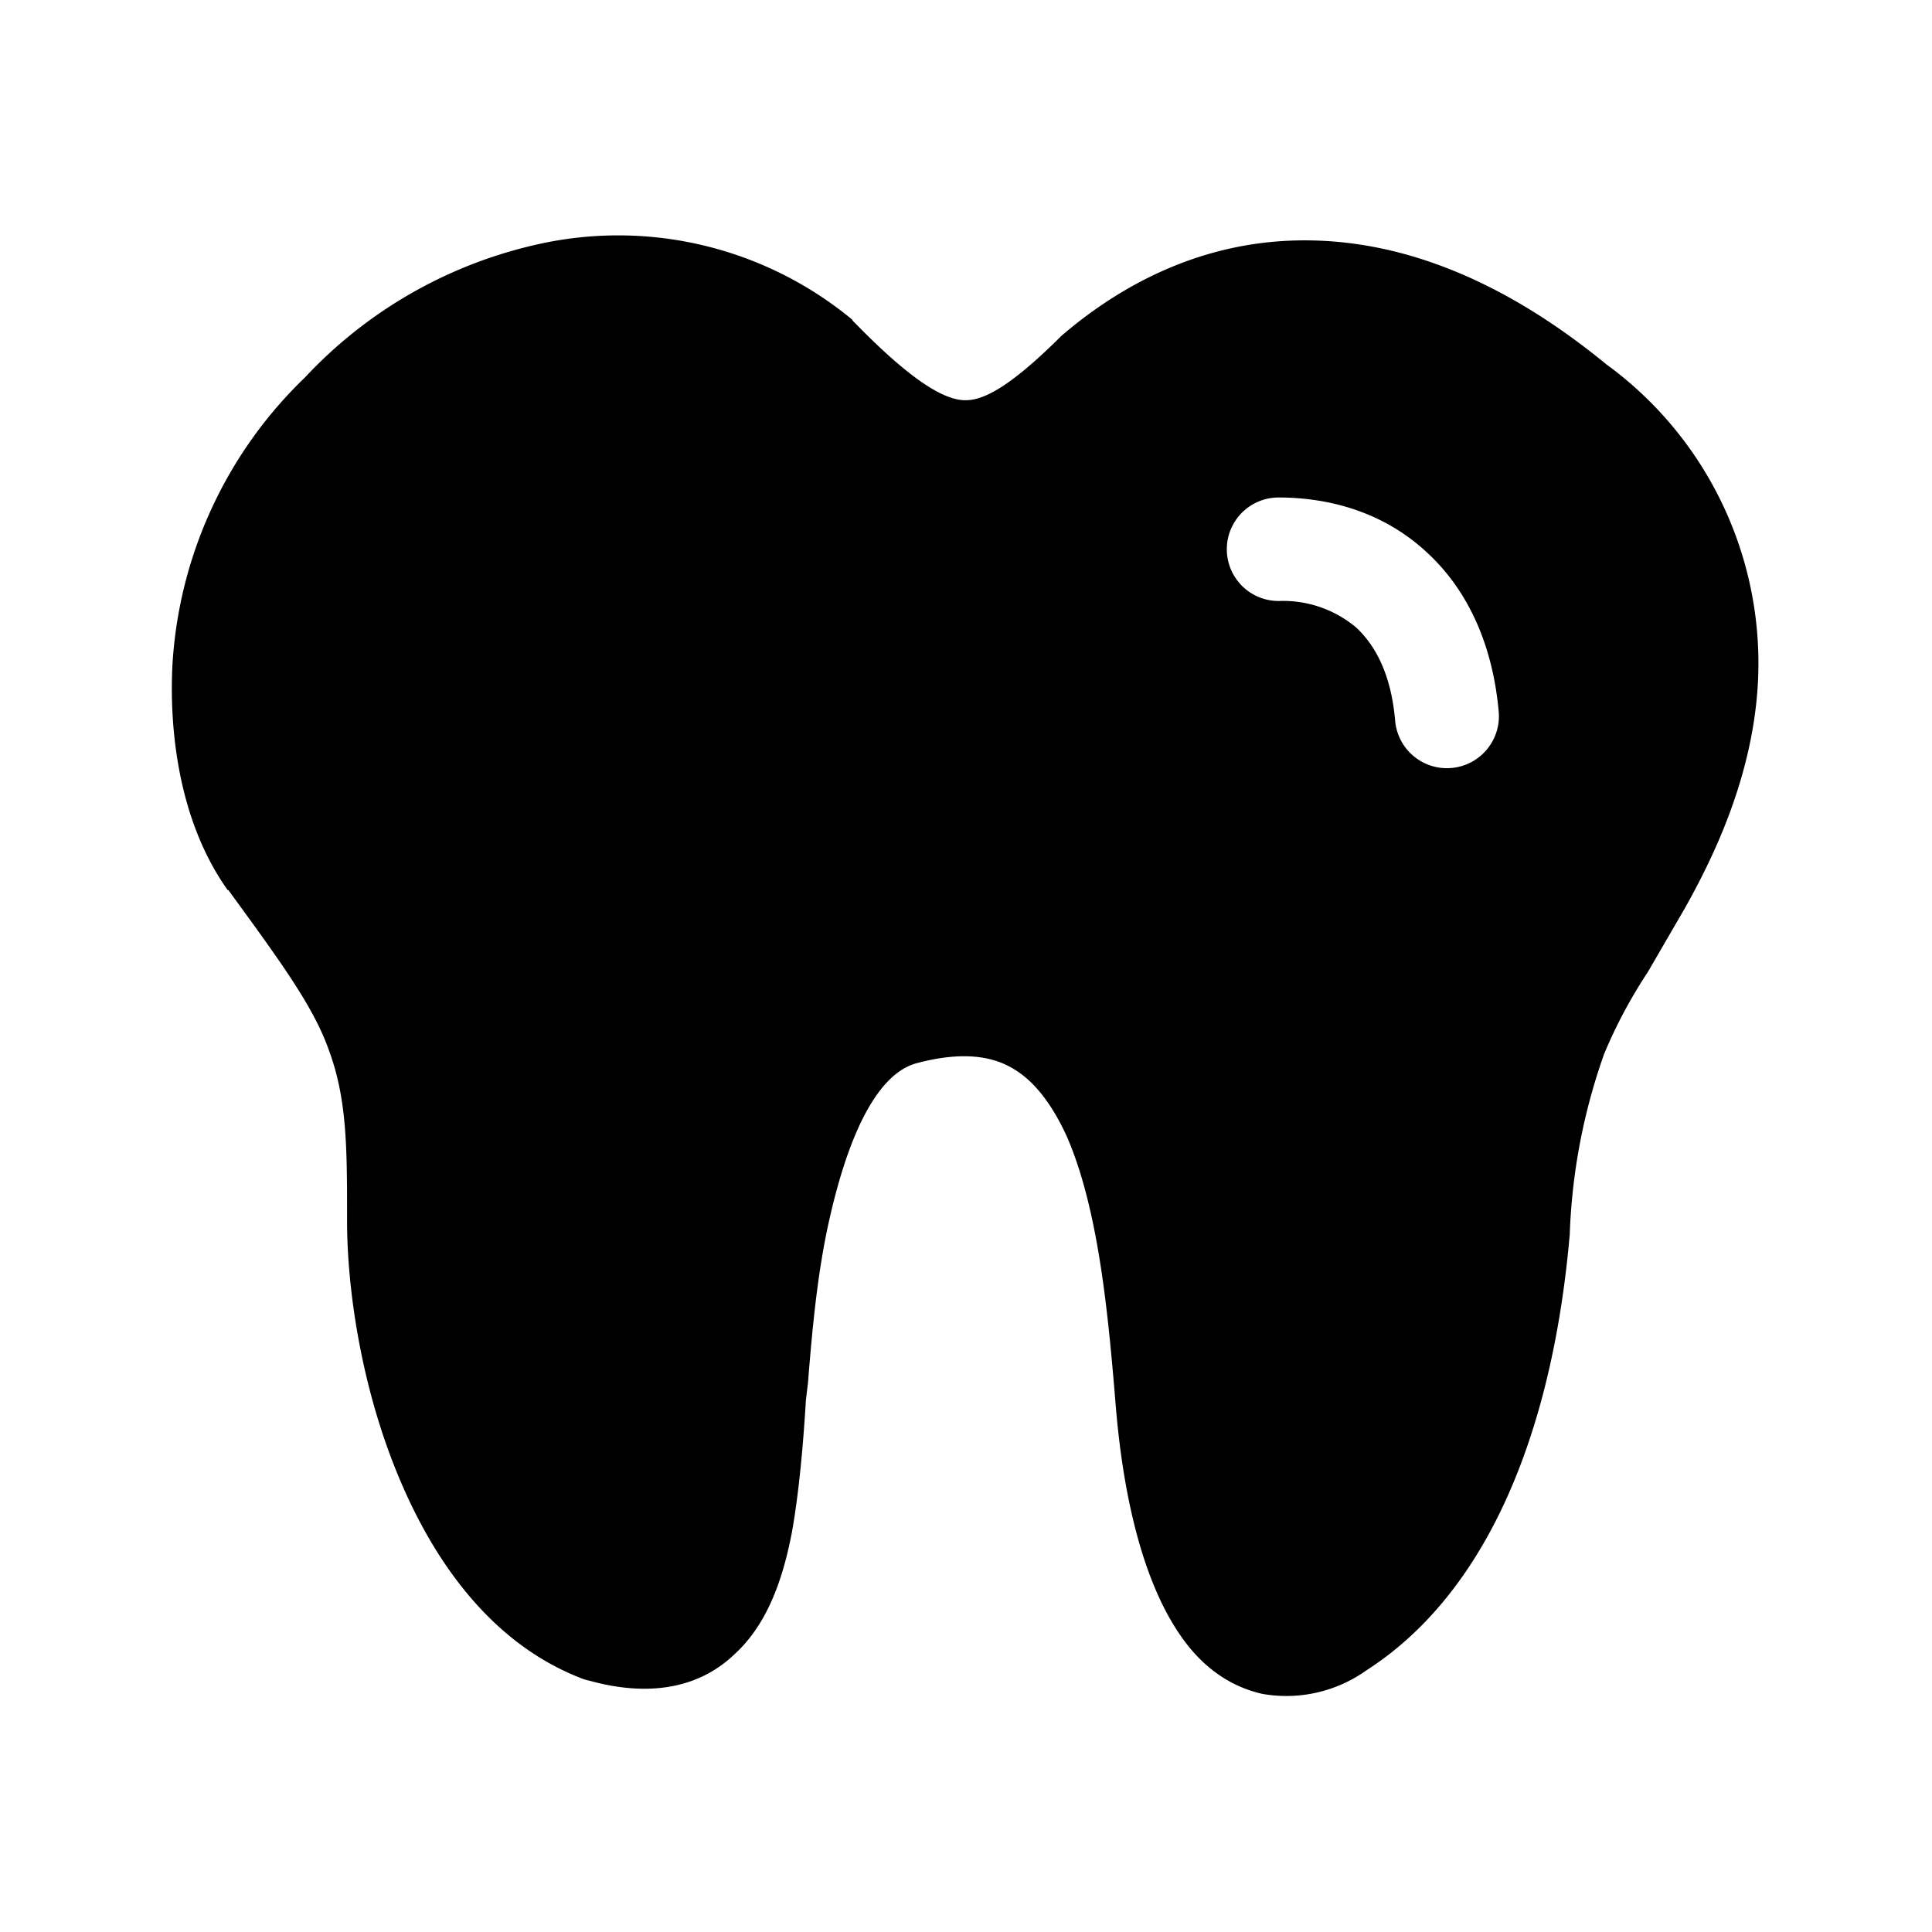
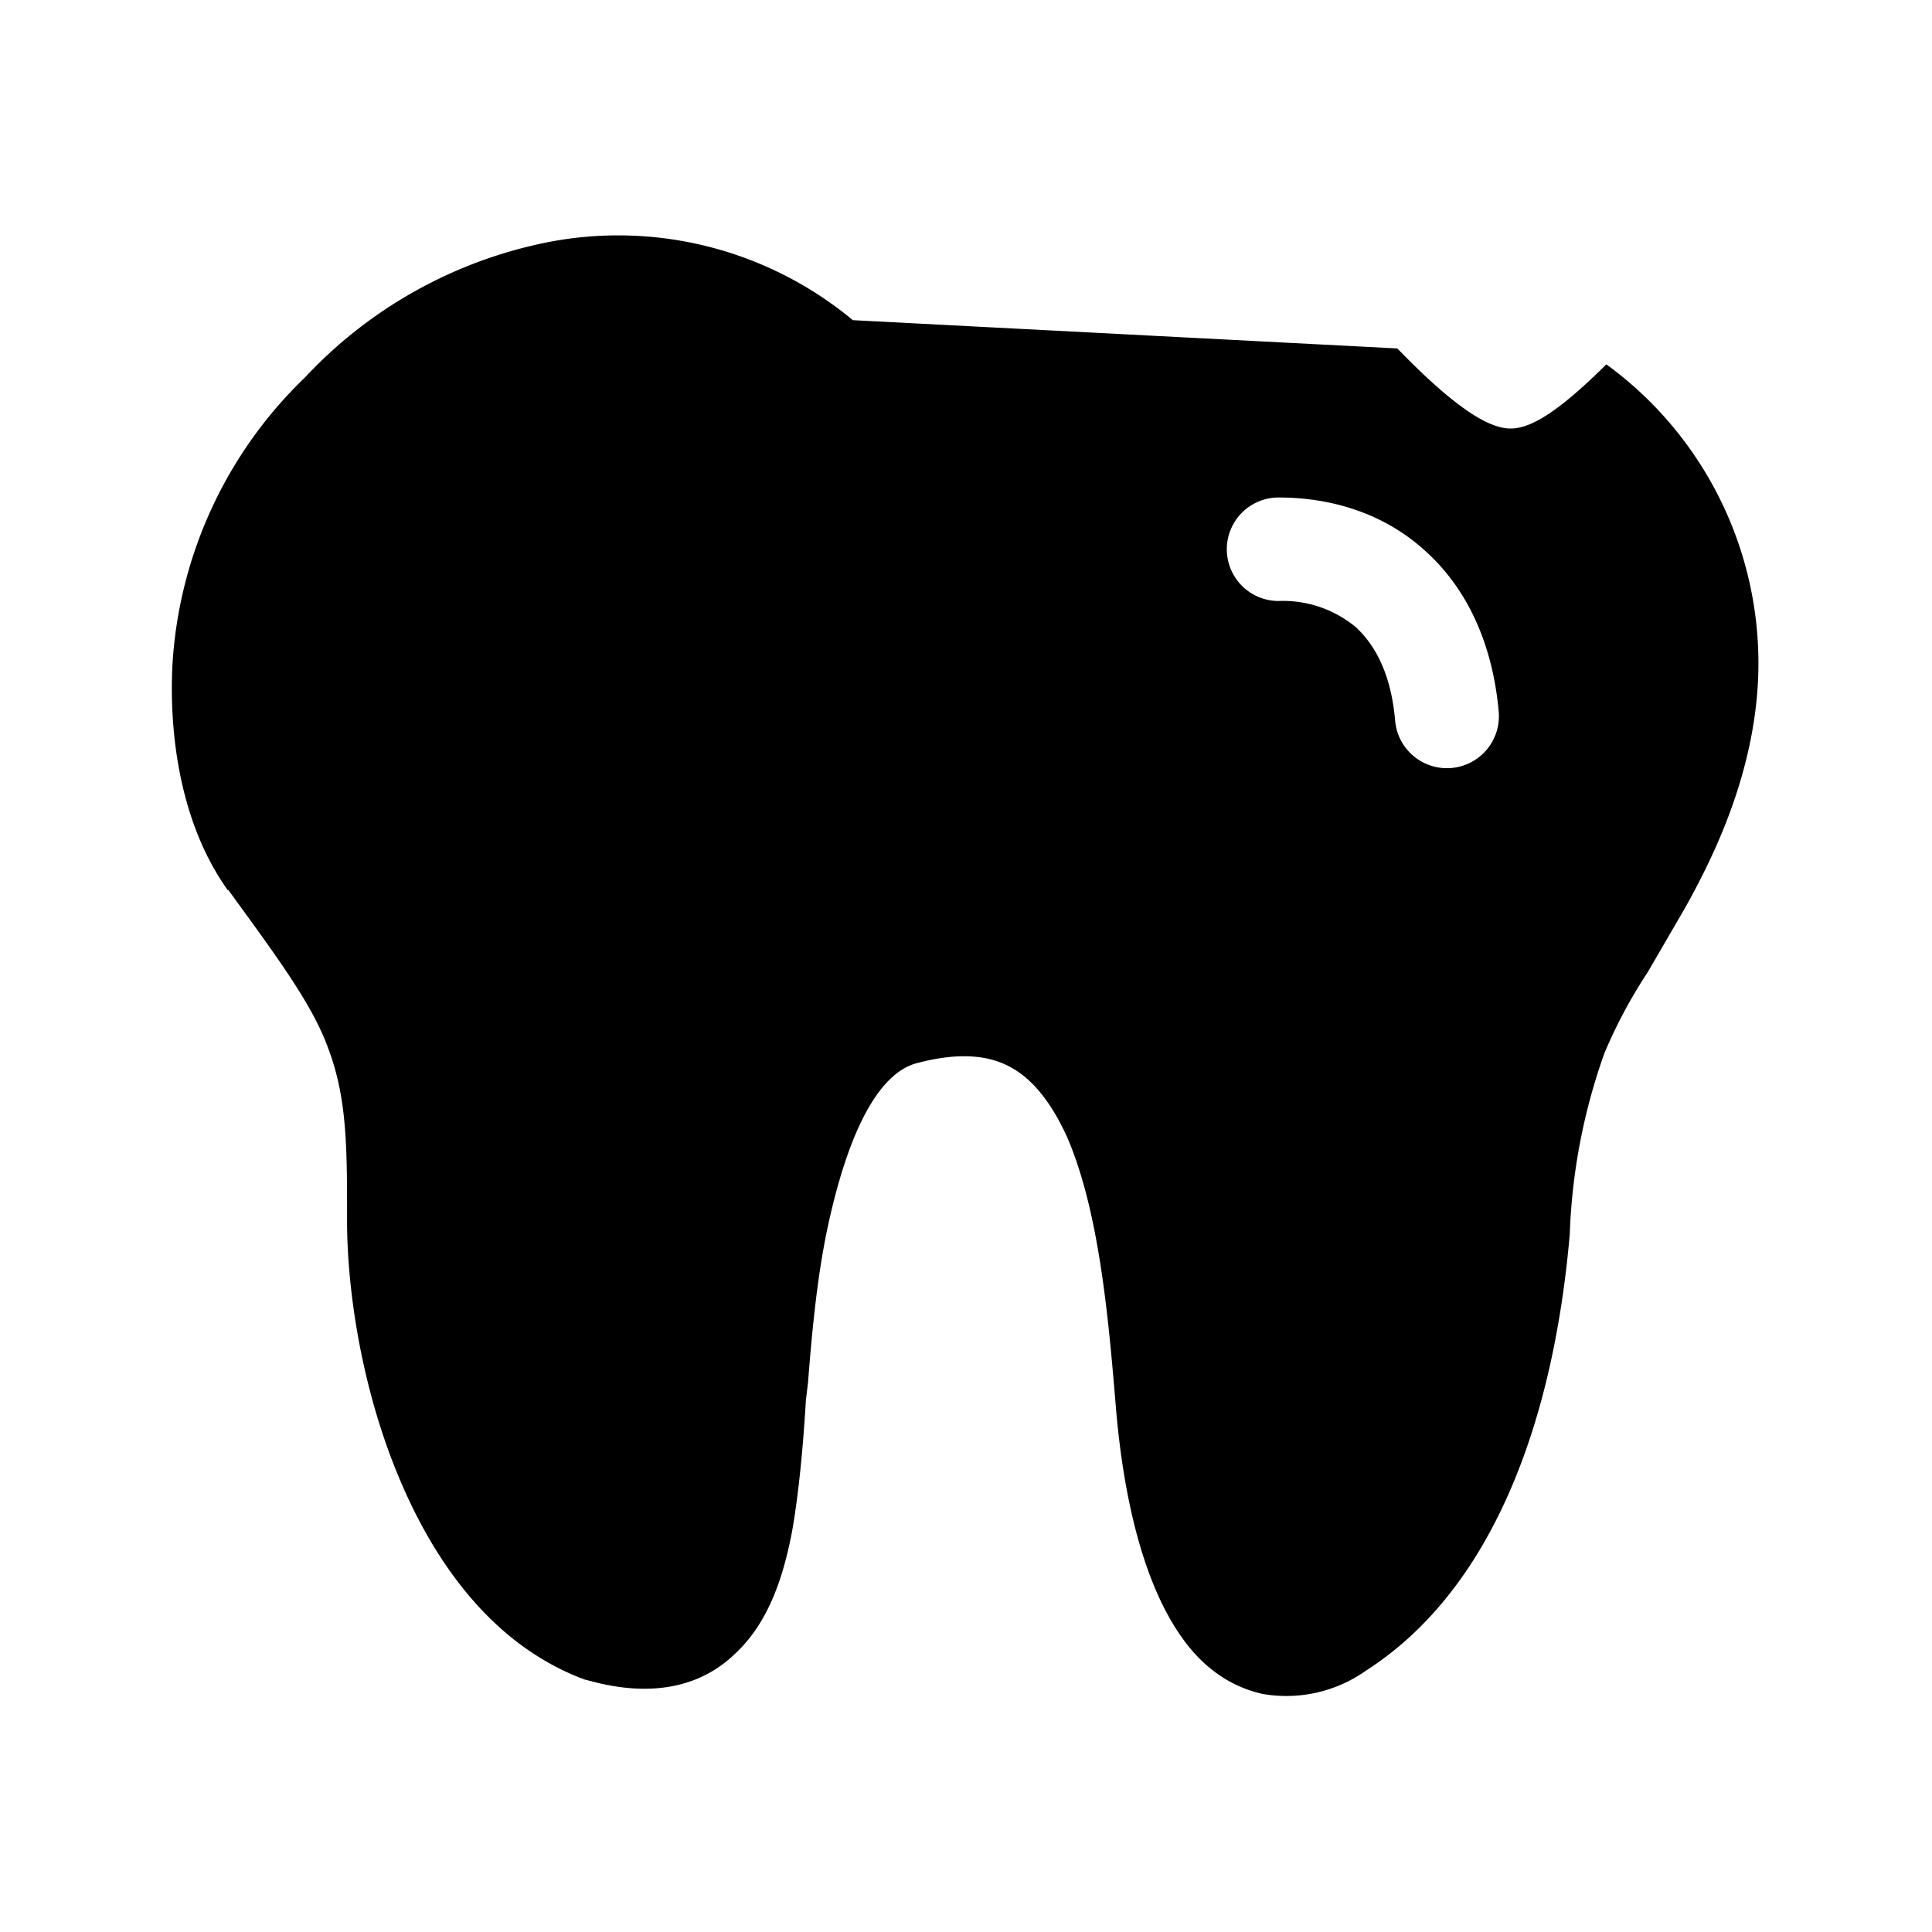
<svg xmlns="http://www.w3.org/2000/svg" width="28" height="28" viewBox="0 0 28 28">
-   <path d="M12.36 4.64a5.32 5.32 0 0 0-4.47-1.12 6.57 6.57 0 0 0-3.47 1.95A6.29 6.29 0 0 0 2.5 9.62c-.05.93.08 2.27.8 3.28h.01c.78 1.07 1.24 1.7 1.46 2.33.25.68.26 1.36.26 2.33v.2c.01 1 .22 2.36.73 3.6.5 1.22 1.34 2.47 2.71 2.98l.04.01.04.01c.8.22 1.55.14 2.1-.39.5-.46.71-1.15.83-1.78.1-.57.16-1.24.2-1.9l.03-.25c.06-.76.13-1.51.28-2.23.42-1.97 1-2.32 1.29-2.4.67-.18 1.1-.1 1.39.07.3.17.57.5.8 1.01.45 1.05.59 2.54.7 3.88.11 1.34.4 2.55.93 3.32.27.4.66.74 1.2.86a2 2 0 0 0 1.5-.34c1.7-1.09 2.69-3.34 2.95-6.32a8.7 8.7 0 0 1 .5-2.62 7.14 7.14 0 0 1 .63-1.18l.54-.93c.38-.68 1-1.9 1.06-3.33a5.36 5.36 0 0 0-2.2-4.55c-1.67-1.37-3.23-1.86-4.63-1.79-1.38.07-2.48.7-3.27 1.38l-.02.02-.02.02c-.77.76-1.13.9-1.37.89-.26-.01-.7-.22-1.56-1.1l-.03-.03-.03-.03Zm6.17 2.57c.75 0 1.51.22 2.11.76.61.54.99 1.34 1.08 2.34a.75.75 0 1 1-1.5.14c-.06-.7-.3-1.11-.57-1.36a1.65 1.65 0 0 0-1.12-.38.75.75 0 0 1 0-1.5Z" />
+   <path d="M12.36 4.64a5.32 5.32 0 0 0-4.47-1.12 6.57 6.57 0 0 0-3.47 1.95A6.29 6.29 0 0 0 2.5 9.62c-.05.93.08 2.27.8 3.28h.01c.78 1.07 1.24 1.7 1.46 2.33.25.68.26 1.36.26 2.33v.2c.01 1 .22 2.36.73 3.6.5 1.22 1.34 2.47 2.71 2.98l.04.01.04.01c.8.22 1.55.14 2.1-.39.5-.46.71-1.15.83-1.78.1-.57.16-1.24.2-1.9l.03-.25c.06-.76.13-1.51.28-2.23.42-1.97 1-2.32 1.29-2.4.67-.18 1.1-.1 1.39.07.3.17.57.5.8 1.01.45 1.05.59 2.54.7 3.88.11 1.34.4 2.55.93 3.32.27.4.66.74 1.2.86a2 2 0 0 0 1.5-.34c1.7-1.09 2.69-3.34 2.95-6.32a8.7 8.7 0 0 1 .5-2.62 7.14 7.14 0 0 1 .63-1.18l.54-.93c.38-.68 1-1.9 1.06-3.33a5.36 5.36 0 0 0-2.2-4.55l-.02.02-.02.02c-.77.76-1.13.9-1.37.89-.26-.01-.7-.22-1.56-1.1l-.03-.03-.03-.03Zm6.17 2.57c.75 0 1.51.22 2.11.76.61.54.99 1.34 1.08 2.34a.75.75 0 1 1-1.5.14c-.06-.7-.3-1.11-.57-1.36a1.65 1.65 0 0 0-1.12-.38.75.75 0 0 1 0-1.5Z" />
</svg>